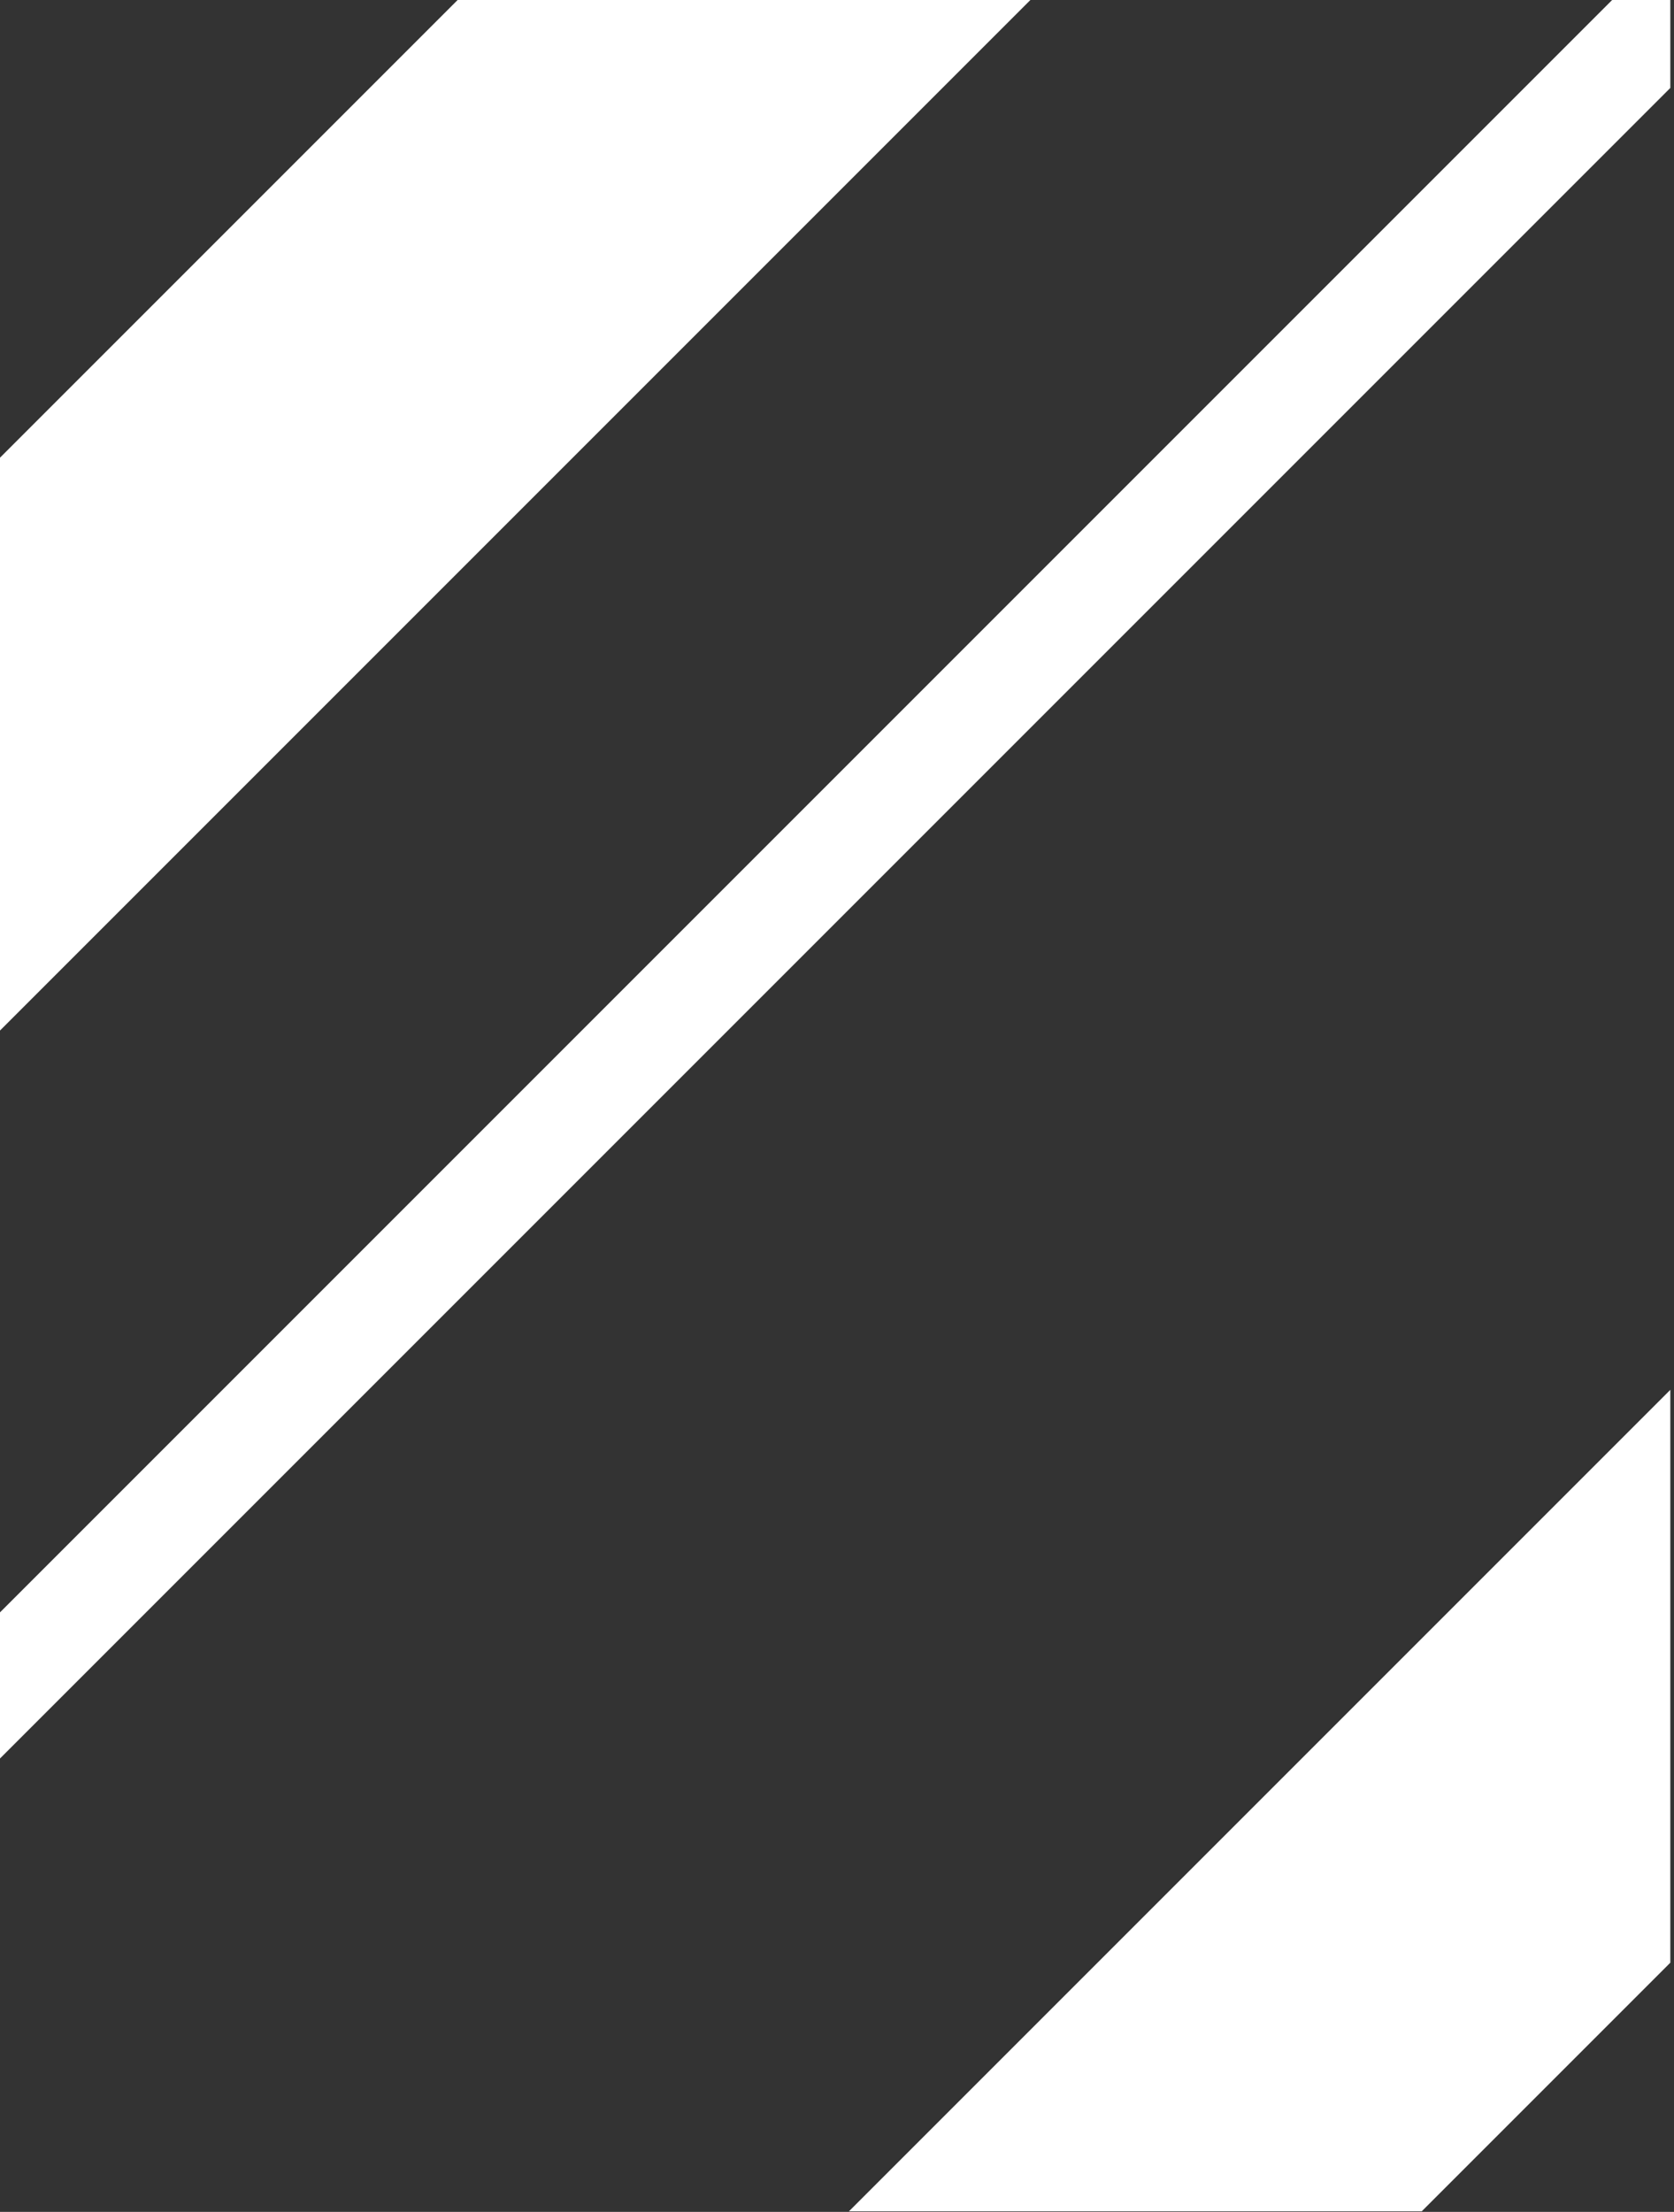
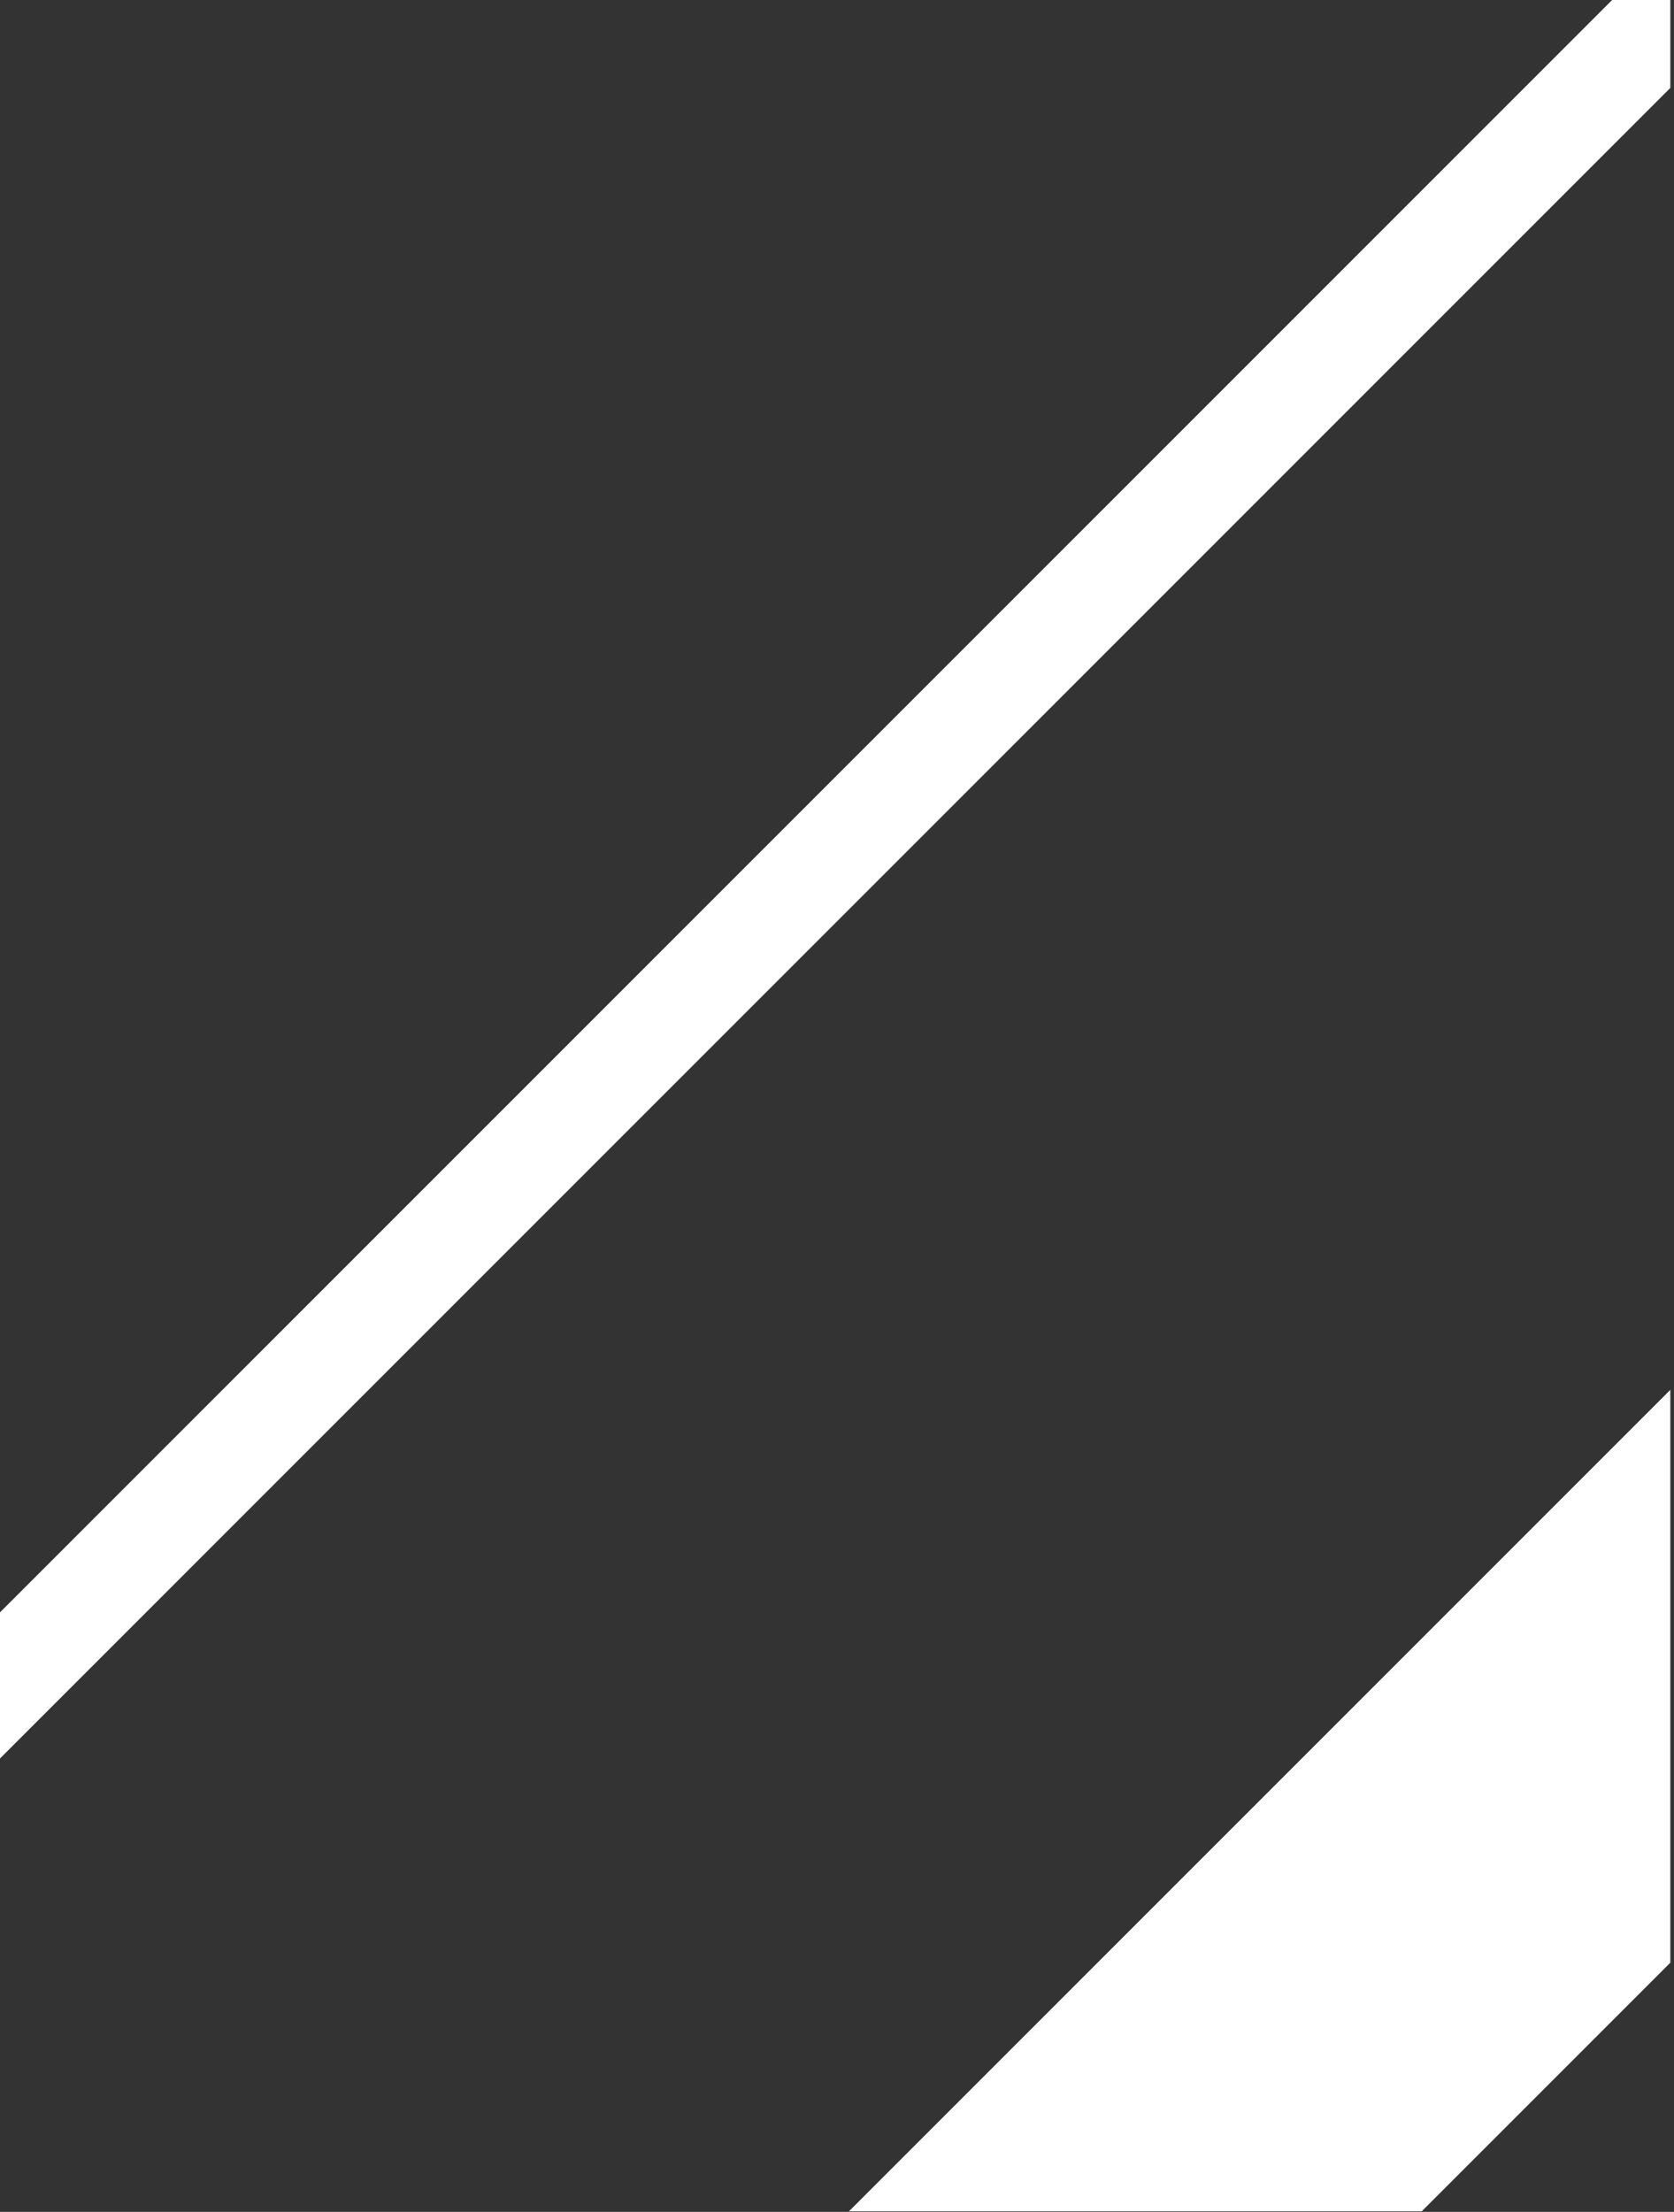
<svg xmlns="http://www.w3.org/2000/svg" preserveAspectRatio="none" width="100%" height="100%" overflow="visible" style="display: block;" viewBox="0 0 246 325" fill="none">
  <rect x="0" y="0" width="246" height="325" fill="#333333" stroke="none" />
  <g id="Group">
    <path id="Vector" d="M245.46 12.92V0H236.91L0 236.91V258.38L245.46 12.92Z" fill="white" />
-     <path id="Vector_2" d="M0 67.25V151.42L151.42 0H67.25L0 67.25Z" fill="white" />
    <path id="Vector_3" d="M208.92 324.92L245.46 288.38V204.21L124.75 324.92H208.92Z" fill="white" />
  </g>
</svg>